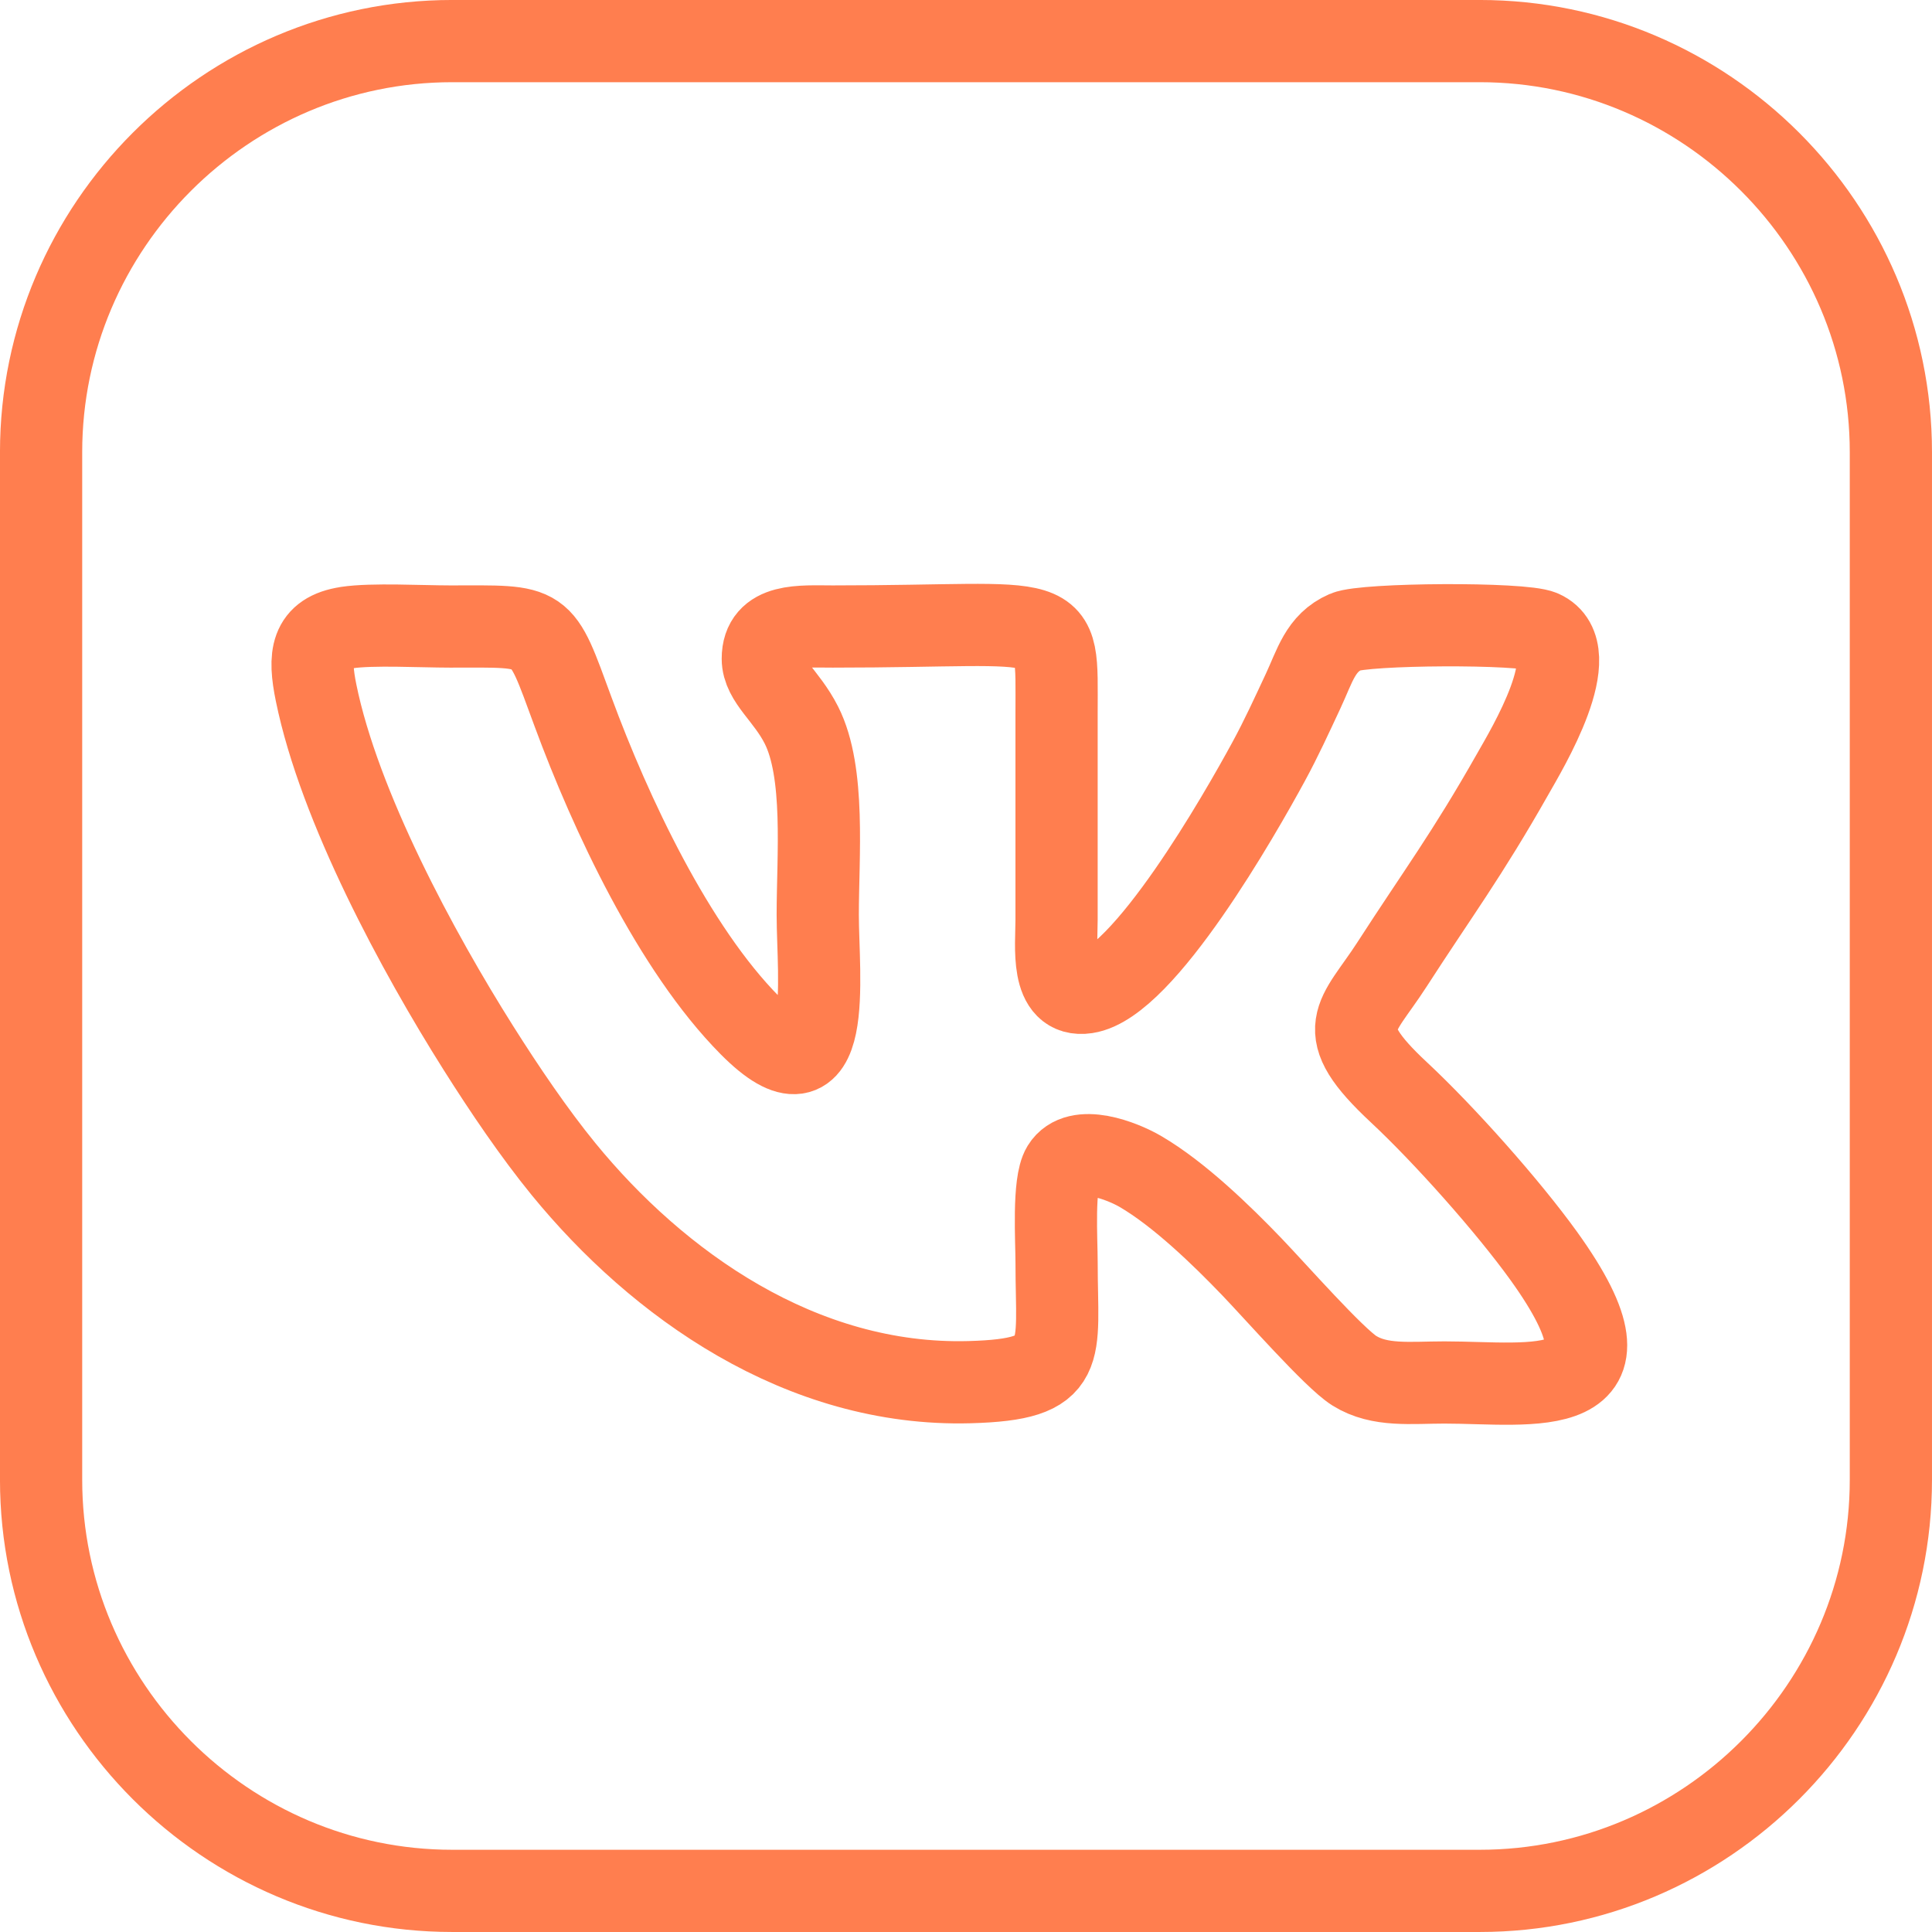
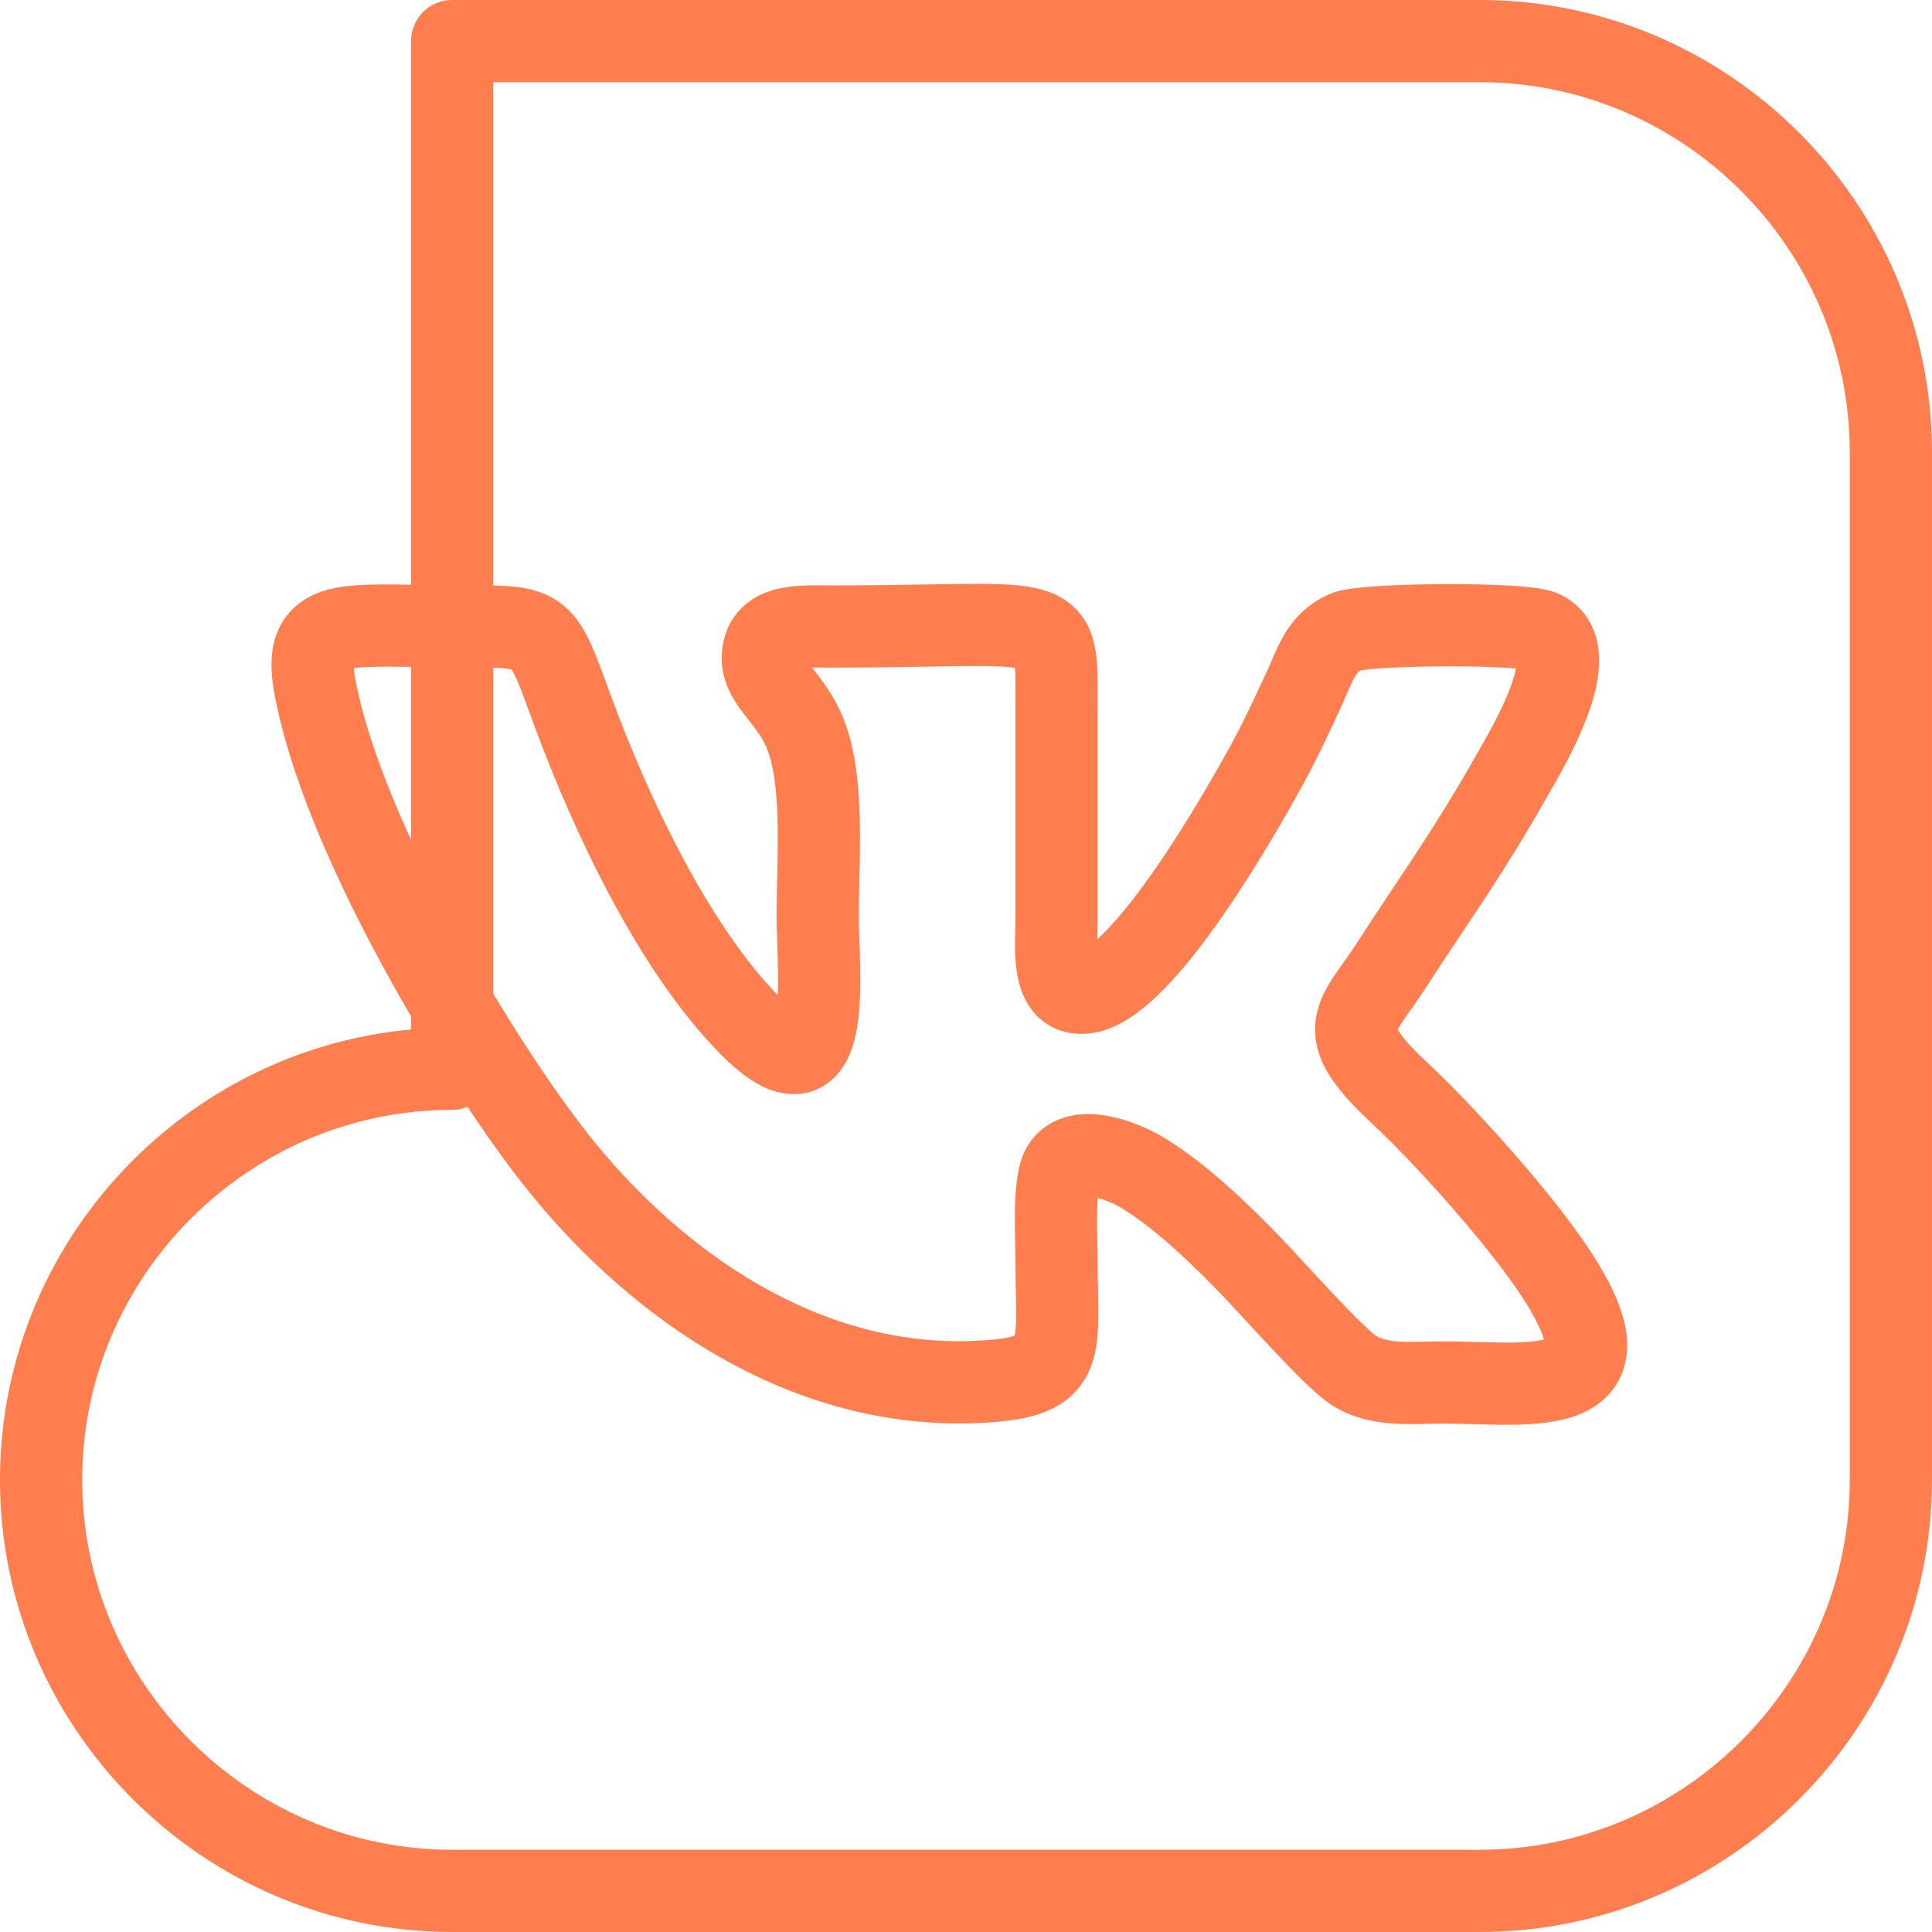
<svg xmlns="http://www.w3.org/2000/svg" xml:space="preserve" width="47mm" height="47mm" style="shape-rendering:geometricPrecision; text-rendering:geometricPrecision; image-rendering:optimizeQuality; fill-rule:evenodd; clip-rule:evenodd" viewBox="0 0 655.84 655.84">
  <defs>
    <style type="text/css">  .str0 {stroke:#FF7E4F;stroke-width:27.91;stroke-linecap:round;stroke-linejoin:round;stroke-miterlimit:22.926} .fil0 {fill:none}  </style>
  </defs>
  <g id="Слой_x0020_1">
-     <path class="fil0 str0" d="M153.49 13.95l348.85 0c76.75,0 139.54,62.79 139.54,139.54l0 348.85c0,76.75 -62.79,139.54 -139.54,139.54l-348.85 0c-76.75,0 -139.54,-62.79 -139.54,-139.54l0 -348.85c0,-76.75 62.79,-139.54 139.54,-139.54zm-35.68 199.1c-12.43,1.87 -13.04,9.7 -10.51,22.12 7.89,38.72 34.58,88.08 55.1,120.58 8.81,13.97 19.01,29.01 28.92,41.14 31.85,38.97 80.57,73.86 137.81,72.3 34.24,-0.93 29.54,-9.48 29.54,-40.43 0,-7.72 -1.24,-27.1 2.08,-32.53 5.04,-8.23 20.34,-2.08 26.42,1.47 13.11,7.67 27.5,21.62 37.77,32.32 8.02,8.35 27.91,30.97 34.79,35.28 8.64,5.41 19.19,4 30.62,4 29.5,0 70.05,7.55 33.67,-42.99 -12.06,-16.76 -33.7,-41.1 -49.15,-55.51 -23.35,-21.77 -14.25,-24.93 -2.33,-43.42 15.5,-24.02 25.33,-37 40.95,-64.57 4.68,-8.27 25.07,-41.79 9.87,-48.53 -6.56,-2.91 -60.19,-2.57 -66.57,0.22 -8.6,3.75 -10.39,11.49 -14.48,20.2 -3.83,8.18 -7.35,15.92 -11.64,23.8 -9.6,17.66 -42.47,75.49 -61.97,78.4 -12.22,1.83 -10.04,-15.61 -10.04,-24.64l0 -70.06c0,-36.49 3.51,-29.51 -75.98,-29.52 -10.74,0 -23.75,-1.24 -23.74,10.94 0.01,7.24 7.98,12.4 13.09,22.49 8.17,16.11 5.56,44.39 5.56,64.46 0,20.73 5.88,66.69 -23.08,37.45 -25.84,-26.1 -47.27,-71.89 -59.96,-106.32 -11.34,-30.75 -9.31,-29.02 -41.87,-29.02 -9.6,0 -26.32,-0.93 -34.88,0.36z" />
+     <path class="fil0 str0" d="M153.49 13.95l348.85 0c76.75,0 139.54,62.79 139.54,139.54l0 348.85c0,76.75 -62.79,139.54 -139.54,139.54l-348.85 0c-76.75,0 -139.54,-62.79 -139.54,-139.54c0,-76.75 62.79,-139.54 139.54,-139.54zm-35.68 199.1c-12.43,1.87 -13.04,9.7 -10.51,22.12 7.89,38.72 34.58,88.08 55.1,120.58 8.81,13.97 19.01,29.01 28.92,41.14 31.85,38.97 80.57,73.86 137.81,72.3 34.24,-0.93 29.54,-9.48 29.54,-40.43 0,-7.72 -1.24,-27.1 2.08,-32.53 5.04,-8.23 20.34,-2.08 26.42,1.47 13.11,7.67 27.5,21.62 37.77,32.32 8.02,8.35 27.91,30.97 34.79,35.28 8.64,5.41 19.19,4 30.62,4 29.5,0 70.05,7.55 33.67,-42.99 -12.06,-16.76 -33.7,-41.1 -49.15,-55.51 -23.35,-21.77 -14.25,-24.93 -2.33,-43.42 15.5,-24.02 25.33,-37 40.95,-64.57 4.68,-8.27 25.07,-41.79 9.87,-48.53 -6.56,-2.91 -60.19,-2.57 -66.57,0.22 -8.6,3.75 -10.39,11.49 -14.48,20.2 -3.83,8.18 -7.35,15.92 -11.64,23.8 -9.6,17.66 -42.47,75.49 -61.97,78.4 -12.22,1.83 -10.04,-15.61 -10.04,-24.64l0 -70.06c0,-36.49 3.51,-29.51 -75.98,-29.52 -10.74,0 -23.75,-1.24 -23.74,10.94 0.01,7.24 7.98,12.4 13.09,22.49 8.17,16.11 5.56,44.39 5.56,64.46 0,20.73 5.88,66.69 -23.08,37.45 -25.84,-26.1 -47.27,-71.89 -59.96,-106.32 -11.34,-30.75 -9.31,-29.02 -41.87,-29.02 -9.6,0 -26.32,-0.93 -34.88,0.36z" />
  </g>
</svg>